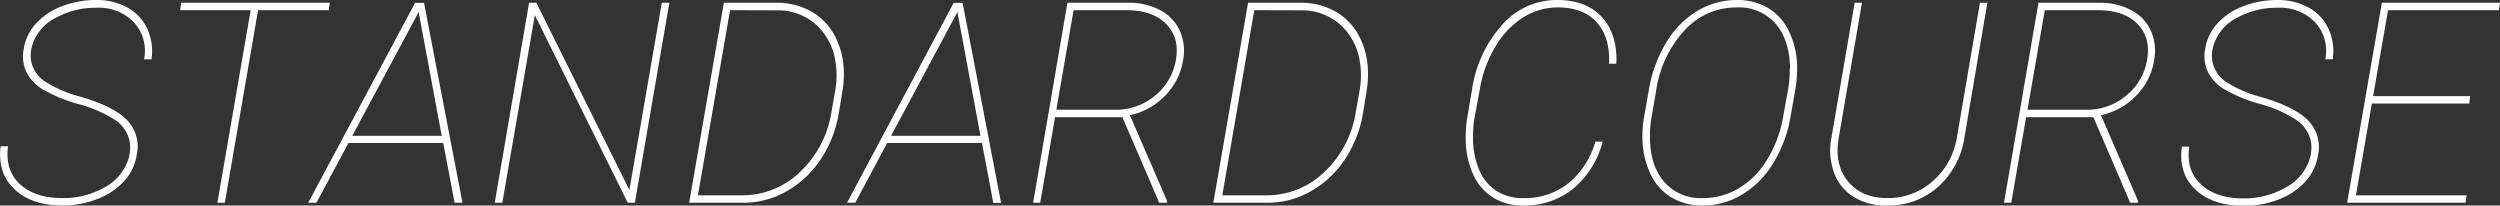
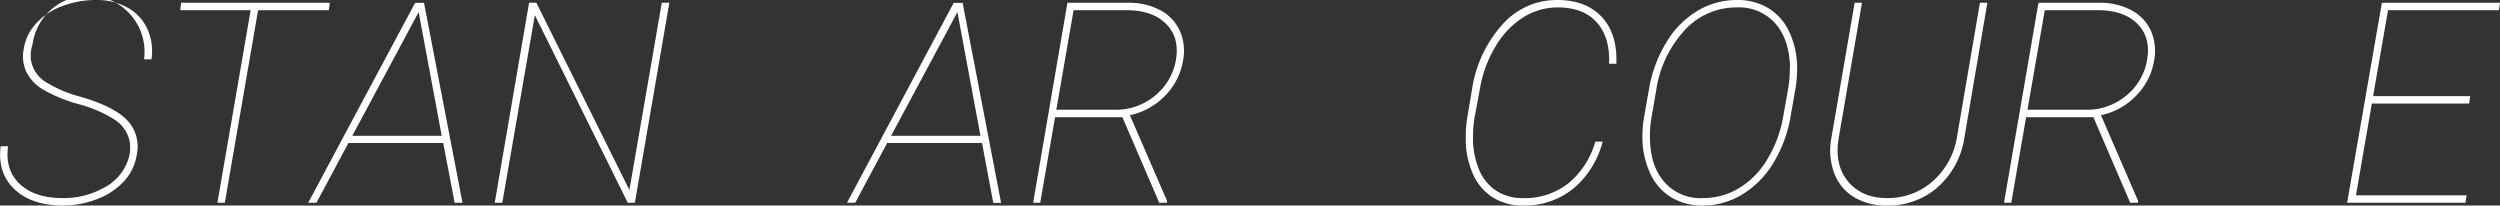
<svg xmlns="http://www.w3.org/2000/svg" viewBox="0 0 515.42 42.37">
  <rect x="0" y="0" width="515.42" height="42.37" fill="#333333" stroke="none" />
  <defs>
    <style>.cls-1{fill:#fff;}</style>
  </defs>
  <g id="レイヤー_2" data-name="レイヤー 2">
    <g id="contents">
-       <path class="cls-1" d="M26.7,29a7.05,7.05,0,0,0-3-4.29,26.56,26.56,0,0,0-7.45-3.23,30.88,30.88,0,0,1-7.45-3.06,8.8,8.8,0,0,1-3.39-3.64,7.68,7.68,0,0,1-.52-4.67A10,10,0,0,1,7.5,4.77a13.81,13.81,0,0,1,5.36-3.52,19.44,19.44,0,0,1,7-1.25,13,13,0,0,1,6.47,1.59A9.51,9.51,0,0,1,30.4,6a11.18,11.18,0,0,1,.83,6.23H29.7a8.71,8.71,0,0,0-2.09-7.63,10.05,10.05,0,0,0-7.76-3,16.86,16.86,0,0,0-8.36,2.08A9.44,9.44,0,0,0,6.71,9.15a7,7,0,0,0-.23,3.71A6.69,6.69,0,0,0,9.58,17a25.92,25.92,0,0,0,7,2.94q6.91,2,9.63,4.84a7.83,7.83,0,0,1,2,7.05,10.43,10.43,0,0,1-2.62,5.51,14.28,14.28,0,0,1-5.51,3.68A19.43,19.43,0,0,1,13,42.37q-6.45,0-10-3.34T.13,30.16H1.66Q1,35,4.07,37.94c2.08,1.93,5,2.9,8.87,2.9a17.05,17.05,0,0,0,8.35-2.06,10.19,10.19,0,0,0,5-5.48A7.81,7.81,0,0,0,26.7,29Z" />
+       <path class="cls-1" d="M26.7,29a7.05,7.05,0,0,0-3-4.29,26.56,26.56,0,0,0-7.45-3.23,30.88,30.88,0,0,1-7.45-3.06,8.8,8.8,0,0,1-3.39-3.64,7.68,7.68,0,0,1-.52-4.67A10,10,0,0,1,7.5,4.77a13.81,13.81,0,0,1,5.36-3.52,19.44,19.44,0,0,1,7-1.25,13,13,0,0,1,6.47,1.59A9.51,9.51,0,0,1,30.4,6a11.18,11.18,0,0,1,.83,6.23H29.7A9.44,9.44,0,0,0,6.71,9.15a7,7,0,0,0-.23,3.71A6.69,6.69,0,0,0,9.58,17a25.92,25.92,0,0,0,7,2.94q6.91,2,9.63,4.84a7.83,7.83,0,0,1,2,7.05,10.43,10.43,0,0,1-2.62,5.51,14.28,14.28,0,0,1-5.51,3.68A19.43,19.43,0,0,1,13,42.37q-6.45,0-10-3.34T.13,30.16H1.66Q1,35,4.07,37.94c2.08,1.93,5,2.9,8.87,2.9a17.05,17.05,0,0,0,8.35-2.06,10.19,10.19,0,0,0,5-5.48A7.81,7.81,0,0,0,26.7,29Z" />
      <path class="cls-1" d="M67.79,2.1H53.21L46.35,41.8H44.82L51.68,2.1H37.15l.2-1.53H68Z" />
      <path class="cls-1" d="M91.38,29.48H71.84L65.24,41.8h-1.7L85.58.59l1.84,0L95.35,41.8H93.73ZM72.63,28H91.07L86.31,2.49Z" />
      <path class="cls-1" d="M130.89,41.8h-1.47L110.27,3.12,103.56,41.8H102L109.08.57h1.5l19.18,38.6L136.44.57H138Z" />
-       <path class="cls-1" d="M142.08,41.8,149.24.57h11a14.4,14.4,0,0,1,6.88,1.72,12.39,12.39,0,0,1,4.82,4.79,16,16,0,0,1,2,7,21.05,21.05,0,0,1-.26,4.75l-.76,4.56a24.19,24.19,0,0,1-3.68,9.4,20.5,20.5,0,0,1-7,6.6,17.84,17.84,0,0,1-8.89,2.41Zm8.44-39.7-6.63,38.17h9a17.13,17.13,0,0,0,12-4.77,21.52,21.52,0,0,0,6.53-12.42l.79-4.5a17.8,17.8,0,0,0,0-6.09A12.75,12.75,0,0,0,168.16,5a11.86,11.86,0,0,0-7.87-2.87Z" />
      <path class="cls-1" d="M202.46,29.48H182.91L176.32,41.8h-1.7l22-41.21,1.84,0,7.93,41.23h-1.61ZM183.71,28h18.43L197.39,2.49Z" />
      <path class="cls-1" d="M231.4,24.16H217.52L214.46,41.8H213L220.07.57H232.7a13.72,13.72,0,0,1,6.53,1.54,9,9,0,0,1,4,4.21,10.24,10.24,0,0,1,.68,6.14,13.39,13.39,0,0,1-3.72,7.29,14.11,14.11,0,0,1-7.24,4L240.6,41.4l0,.4H239Zm-13.62-1.53H229.9a12.56,12.56,0,0,0,8.17-2.86,12.12,12.12,0,0,0,4.35-7.31q.84-4.67-2-7.52c-1.87-1.9-4.61-2.84-8.21-2.84H221.34Z" />
-       <path class="cls-1" d="M250.15,41.8,257.31.57h11a14.4,14.4,0,0,1,6.88,1.72A12.39,12.39,0,0,1,280,7.08a16,16,0,0,1,2,7,21.05,21.05,0,0,1-.26,4.75L281,23.39a24.19,24.19,0,0,1-3.68,9.4,20.5,20.5,0,0,1-7,6.6,17.84,17.84,0,0,1-8.89,2.41Zm8.44-39.7L252,40.27h9a17.13,17.13,0,0,0,12-4.77,21.52,21.52,0,0,0,6.53-12.42l.79-4.5a17.8,17.8,0,0,0,0-6.09A12.75,12.75,0,0,0,276.23,5a11.86,11.86,0,0,0-7.87-2.87Z" />
      <path class="cls-1" d="M330.41,29.2a18.51,18.51,0,0,1-6,9.64A15.87,15.87,0,0,1,314,42.37a11.45,11.45,0,0,1-6.27-1.7,10.81,10.81,0,0,1-4.11-4.93,17.69,17.69,0,0,1-1.43-7.22,24.11,24.11,0,0,1,.34-4.42l.93-5.52A25.67,25.67,0,0,1,309.62,5.2,14.94,14.94,0,0,1,321.06,0q5.93,0,9.18,3.5t3,9.64h-1.5q.23-5.46-2.55-8.54t-8.07-3.07a13.31,13.31,0,0,0-7,2,17.53,17.53,0,0,0-5.71,5.91,24.82,24.82,0,0,0-3.31,8.93L304,24.27a22.84,22.84,0,0,0-.31,3.8,16.83,16.83,0,0,0,1.15,6.66,9.6,9.6,0,0,0,3.55,4.54A9.88,9.88,0,0,0,314,40.84a14.5,14.5,0,0,0,9.37-3.06,17.11,17.11,0,0,0,5.53-8.58Z" />
      <path class="cls-1" d="M351.05,42.37a12.39,12.39,0,0,1-6.47-1.67,11.12,11.12,0,0,1-4.32-4.87,17.63,17.63,0,0,1-1.64-7.2,22.85,22.85,0,0,1,.31-4.36l1-5.66a27.23,27.23,0,0,1,3.59-9.83,18.75,18.75,0,0,1,6.43-6.54A15.74,15.74,0,0,1,358.08,0a12.28,12.28,0,0,1,6.5,1.69,11.16,11.16,0,0,1,4.31,4.89,17.35,17.35,0,0,1,1.62,7.13,26,26,0,0,1-.34,4.56l-1,5.69a26.94,26.94,0,0,1-3.47,9.49A19.16,19.16,0,0,1,359.35,40,15.6,15.6,0,0,1,351.05,42.37Zm18-28.29q-.09-5.86-3-9.21a10,10,0,0,0-8-3.34A14.4,14.4,0,0,0,347.3,6.26a23.22,23.22,0,0,0-5.85,12.4l-1,5.78a21.14,21.14,0,0,0-.28,3.8q0,5.81,2.89,9.2a9.88,9.88,0,0,0,8,3.4,14.41,14.41,0,0,0,7.27-1.93,16.91,16.91,0,0,0,5.83-5.75,24.89,24.89,0,0,0,3.41-8.75l1.11-6.2A24.11,24.11,0,0,0,369,14.08Z" />
      <path class="cls-1" d="M409.73.57,405,28.35a17,17,0,0,1-5.44,10.19A15.37,15.37,0,0,1,389,42.37a12.79,12.79,0,0,1-6.77-1.73,9.73,9.73,0,0,1-4.07-4.93,13.57,13.57,0,0,1-.6-7.19L382.37.57h1.51l-4.82,28Q378.19,34,381,37.4t8,3.44a13.93,13.93,0,0,0,9.5-3.51,15.33,15.33,0,0,0,5-9.29L408.2.57Z" />
      <path class="cls-1" d="M431.59,24.16H417.72L414.66,41.8h-1.5L420.27.57H432.9a13.72,13.72,0,0,1,6.53,1.54,9,9,0,0,1,4,4.21,10.32,10.32,0,0,1,.68,6.14,13.39,13.39,0,0,1-3.72,7.29,14.15,14.15,0,0,1-7.24,4L440.8,41.4l-.06.4h-1.56ZM418,22.63h12.12a12.54,12.54,0,0,0,8.17-2.86,12,12,0,0,0,4.35-7.31q.86-4.67-1.95-7.52c-1.87-1.9-4.61-2.84-8.22-2.84h-10.9Z" />
-       <path class="cls-1" d="M476.4,29a7,7,0,0,0-3-4.29A26.34,26.34,0,0,0,466,21.45a30.88,30.88,0,0,1-7.45-3.06,8.8,8.8,0,0,1-3.39-3.64,7.68,7.68,0,0,1-.52-4.67,10,10,0,0,1,2.58-5.31,13.74,13.74,0,0,1,5.36-3.52,19.4,19.4,0,0,1,7-1.25A13,13,0,0,1,476,1.59,9.49,9.49,0,0,1,480.09,6a11.09,11.09,0,0,1,.84,6.23H479.4a8.68,8.68,0,0,0-2.1-7.63,10,10,0,0,0-7.76-3,16.85,16.85,0,0,0-8.35,2.08,9.49,9.49,0,0,0-4.79,5.54,7,7,0,0,0-.22,3.71,6.65,6.65,0,0,0,3.1,4.17,25.78,25.78,0,0,0,7,2.94q6.9,2,9.63,4.84a7.83,7.83,0,0,1,2,7.05,10.43,10.43,0,0,1-2.62,5.51,14.28,14.28,0,0,1-5.51,3.68,19.43,19.43,0,0,1-7.14,1.32q-6.45,0-10-3.34t-2.81-8.87h1.53q-.71,4.87,2.41,7.78t8.86,2.9A17.06,17.06,0,0,0,471,38.78a10.19,10.19,0,0,0,5-5.48A7.81,7.81,0,0,0,476.4,29Z" />
      <path class="cls-1" d="M509.08,21.35H489l-3.28,18.92h22.82l-.23,1.53H483.9L491.07.57h24.35L515.2,2.1H492.34l-3.08,17.72h20Z" />
    </g>
  </g>
</svg>